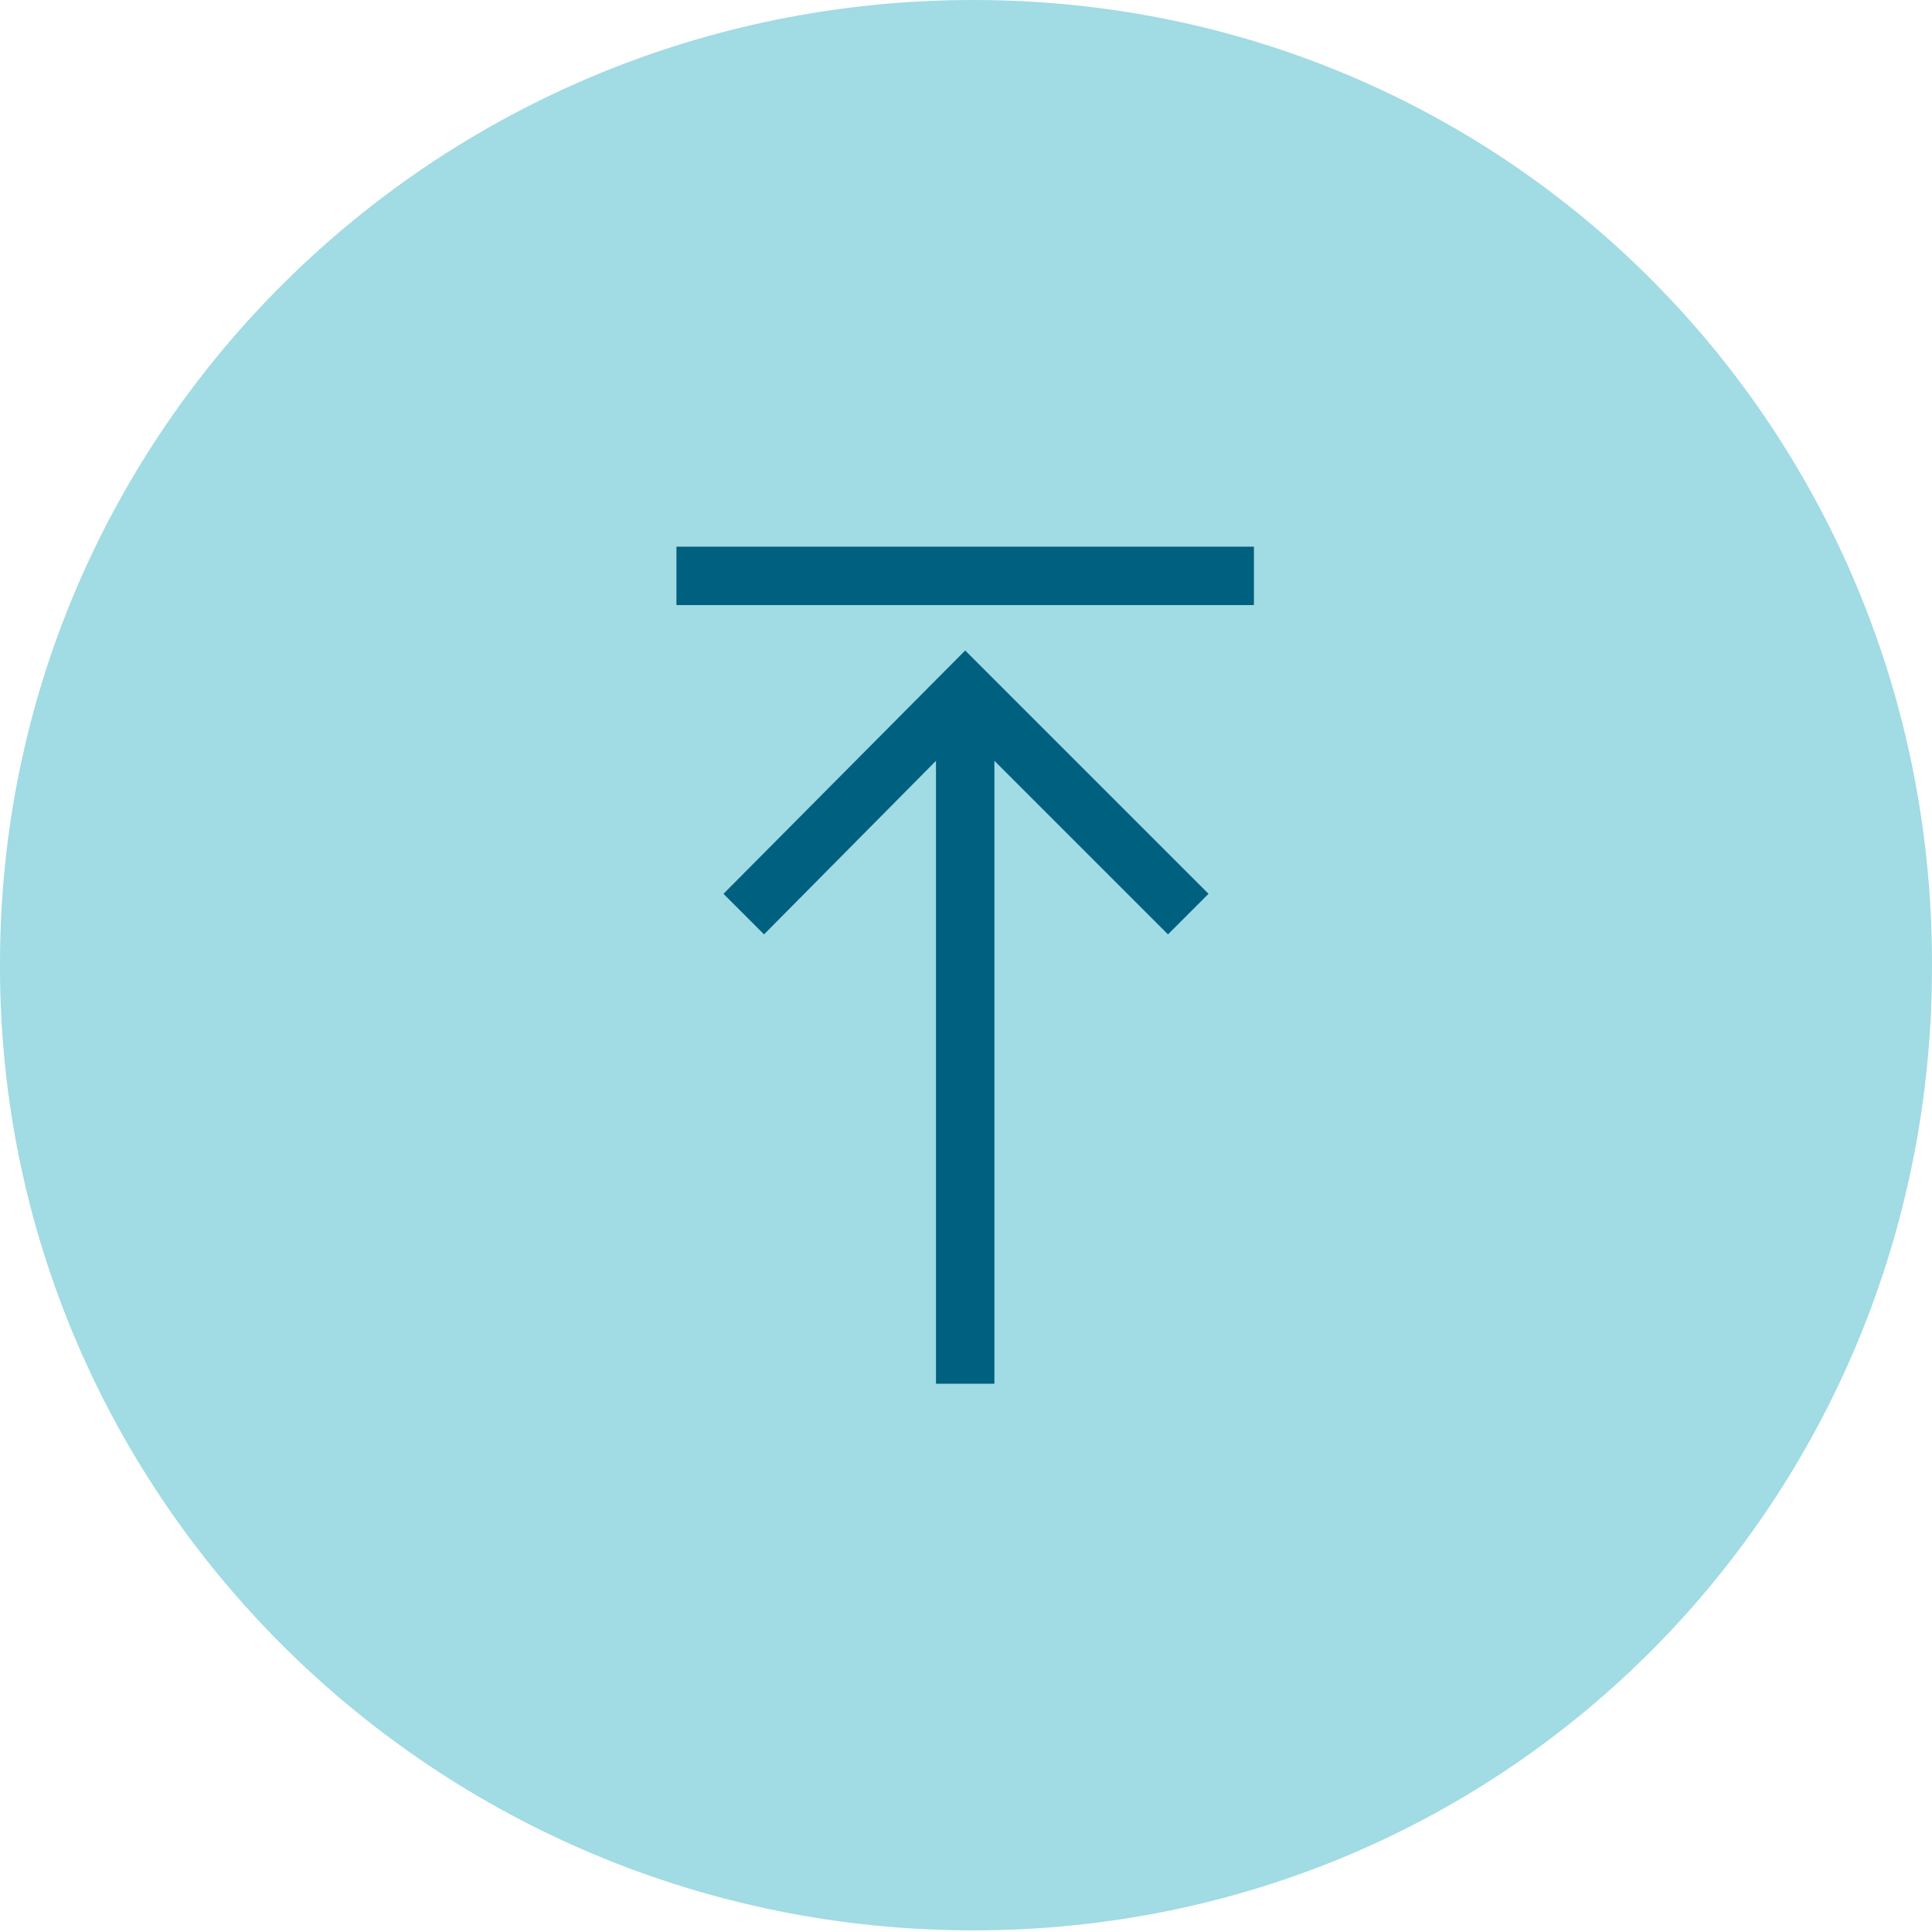
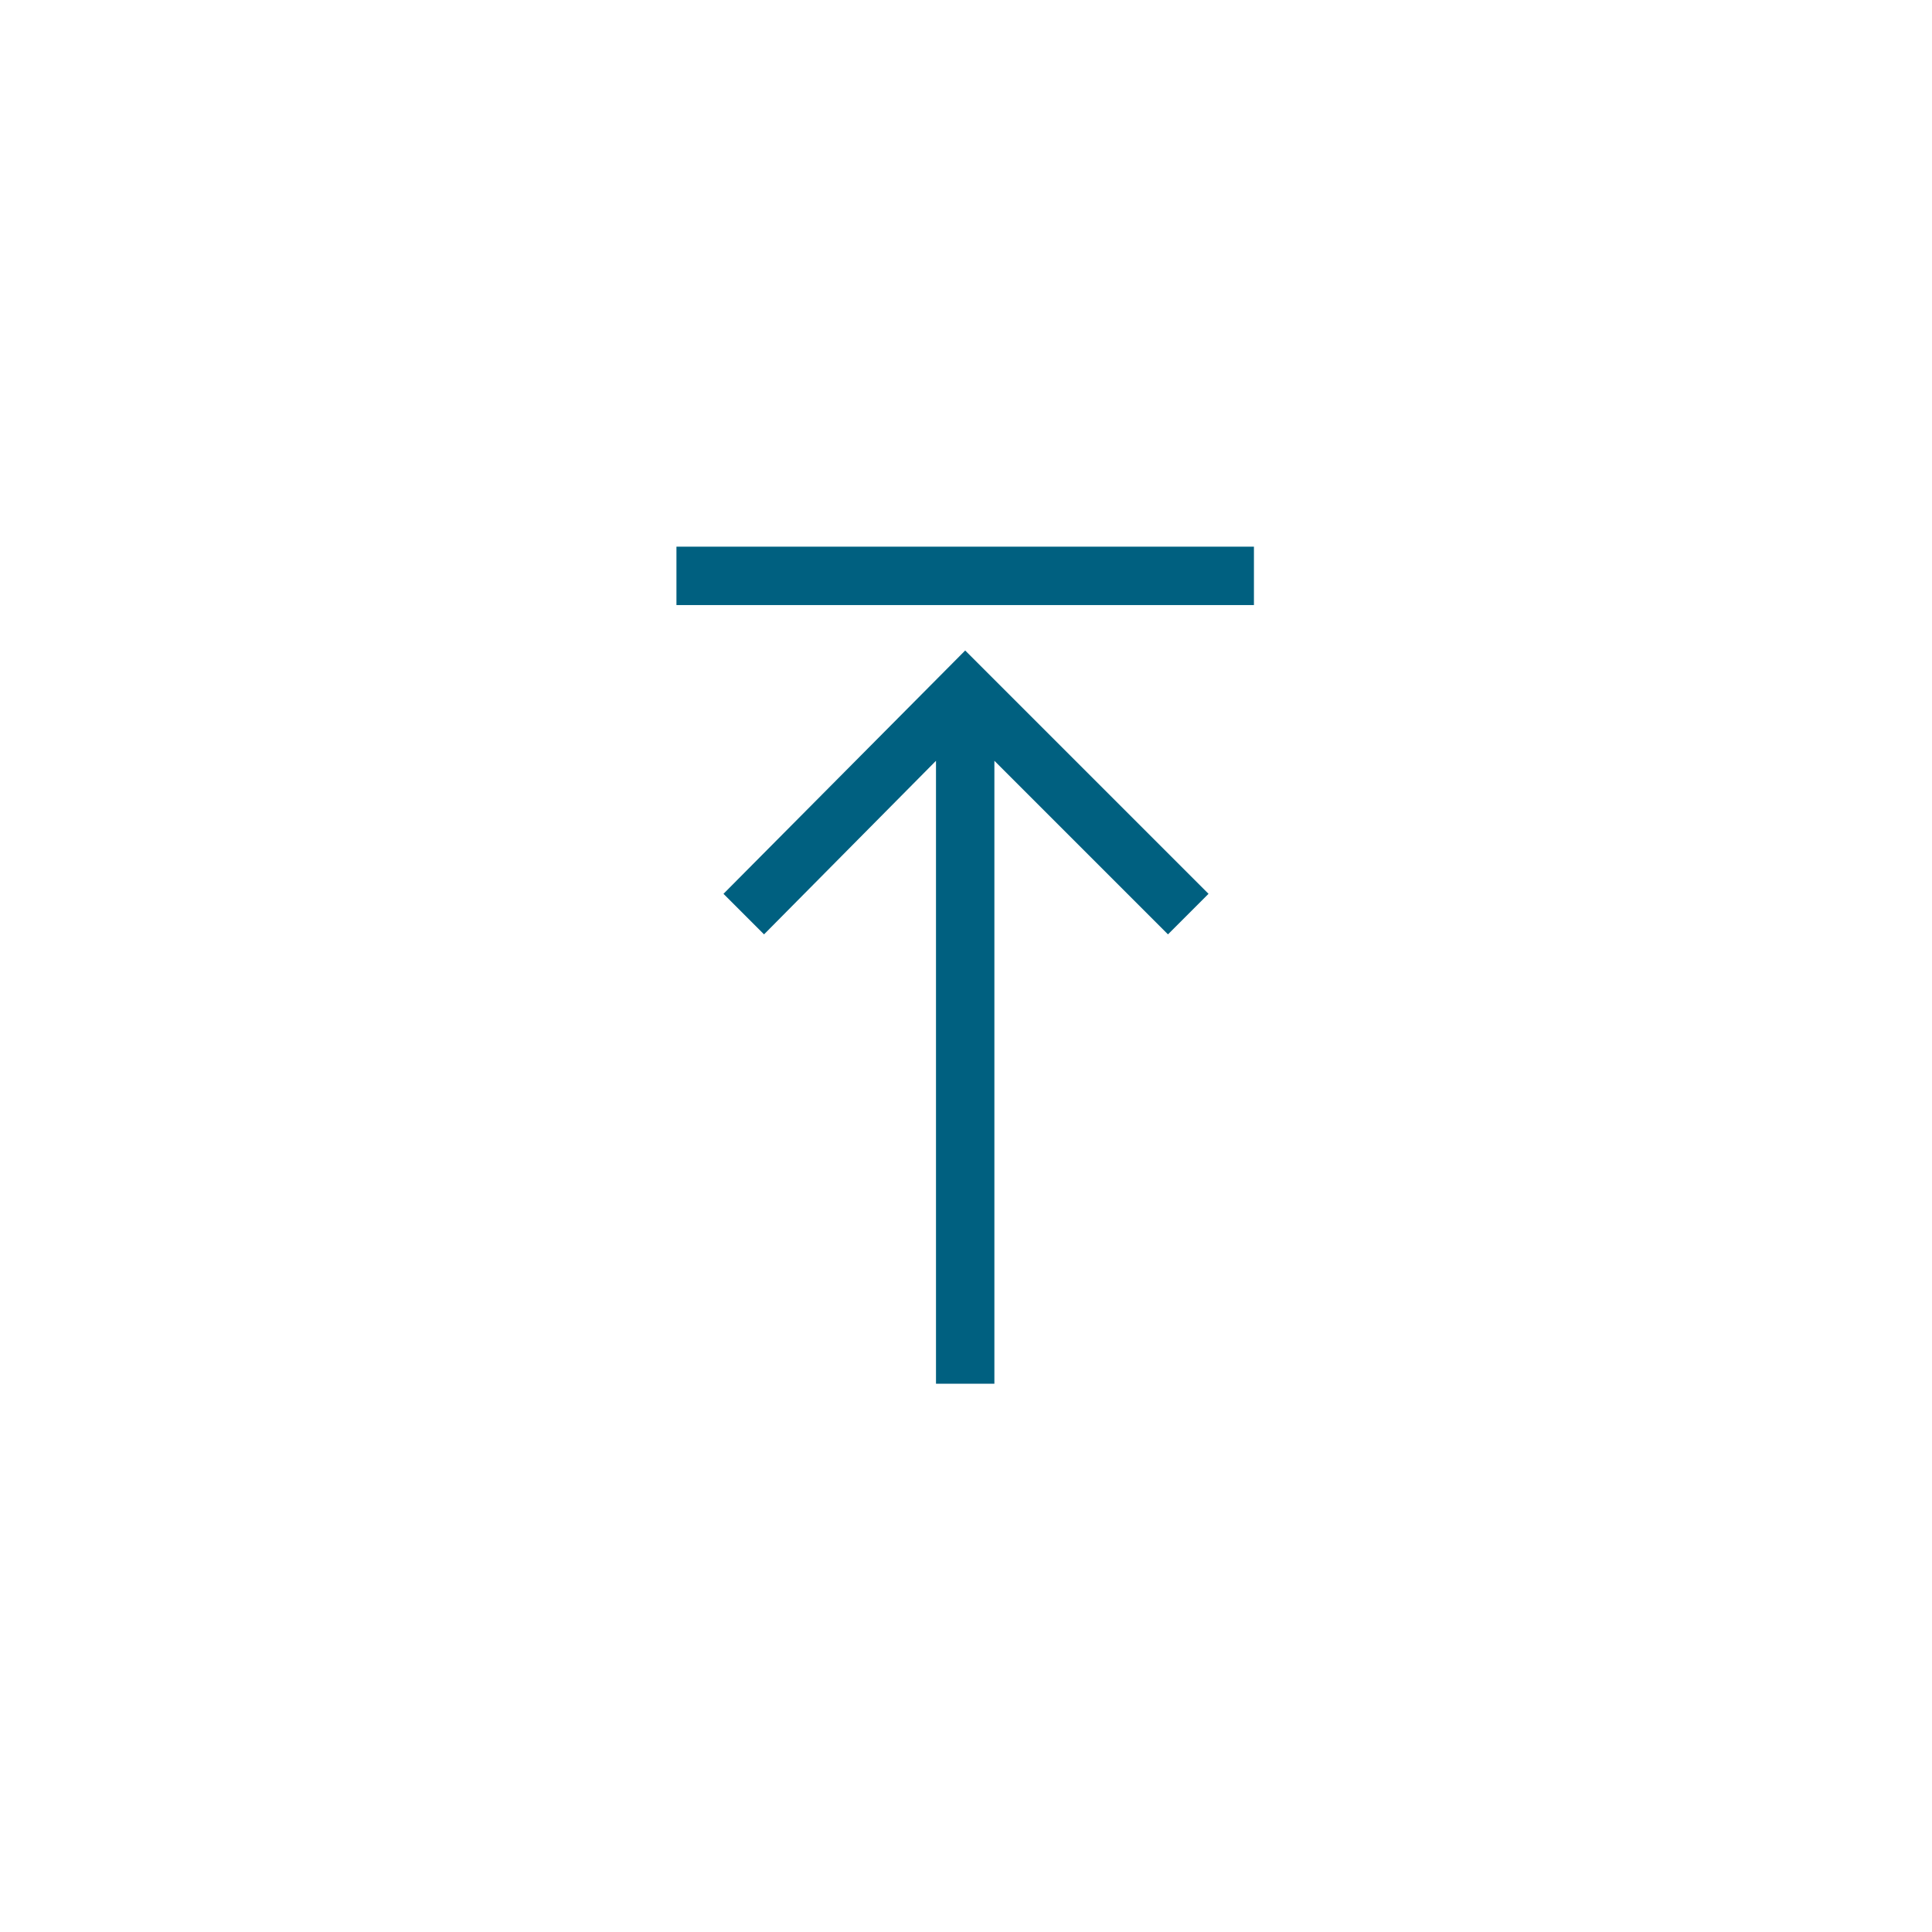
<svg xmlns="http://www.w3.org/2000/svg" version="1.1" id="Layer_1" x="0px" y="0px" viewBox="0 0 119.1 119.1" style="enable-background:new 0 0 119.1 119.1;" xml:space="preserve">
  <style type="text/css">
	.st0{fill-rule:evenodd;clip-rule:evenodd;fill:#A1DBE4;}
	.st1{fill:#006080;}
</style>
  <g>
-     <path class="st0" d="M60,0c33.1,0,59.1,26.6,59.1,59.4v0.2c0,32.8-26,59.4-59.1,59.4S0,92.4,0,59.6v-0.2C0,26.6,26.8,0,60,0z" />
    <g>
      <rect x="41.7" y="33.7" class="st1" width="35.6" height="3.6" />
      <polygon class="st1" points="74.5,55.1 59.5,40.1 44.6,55.1 47.1,57.6 57.7,46.9 57.7,85.3 61.3,85.3 61.3,46.9 72,57.6   " />
    </g>
  </g>
</svg>